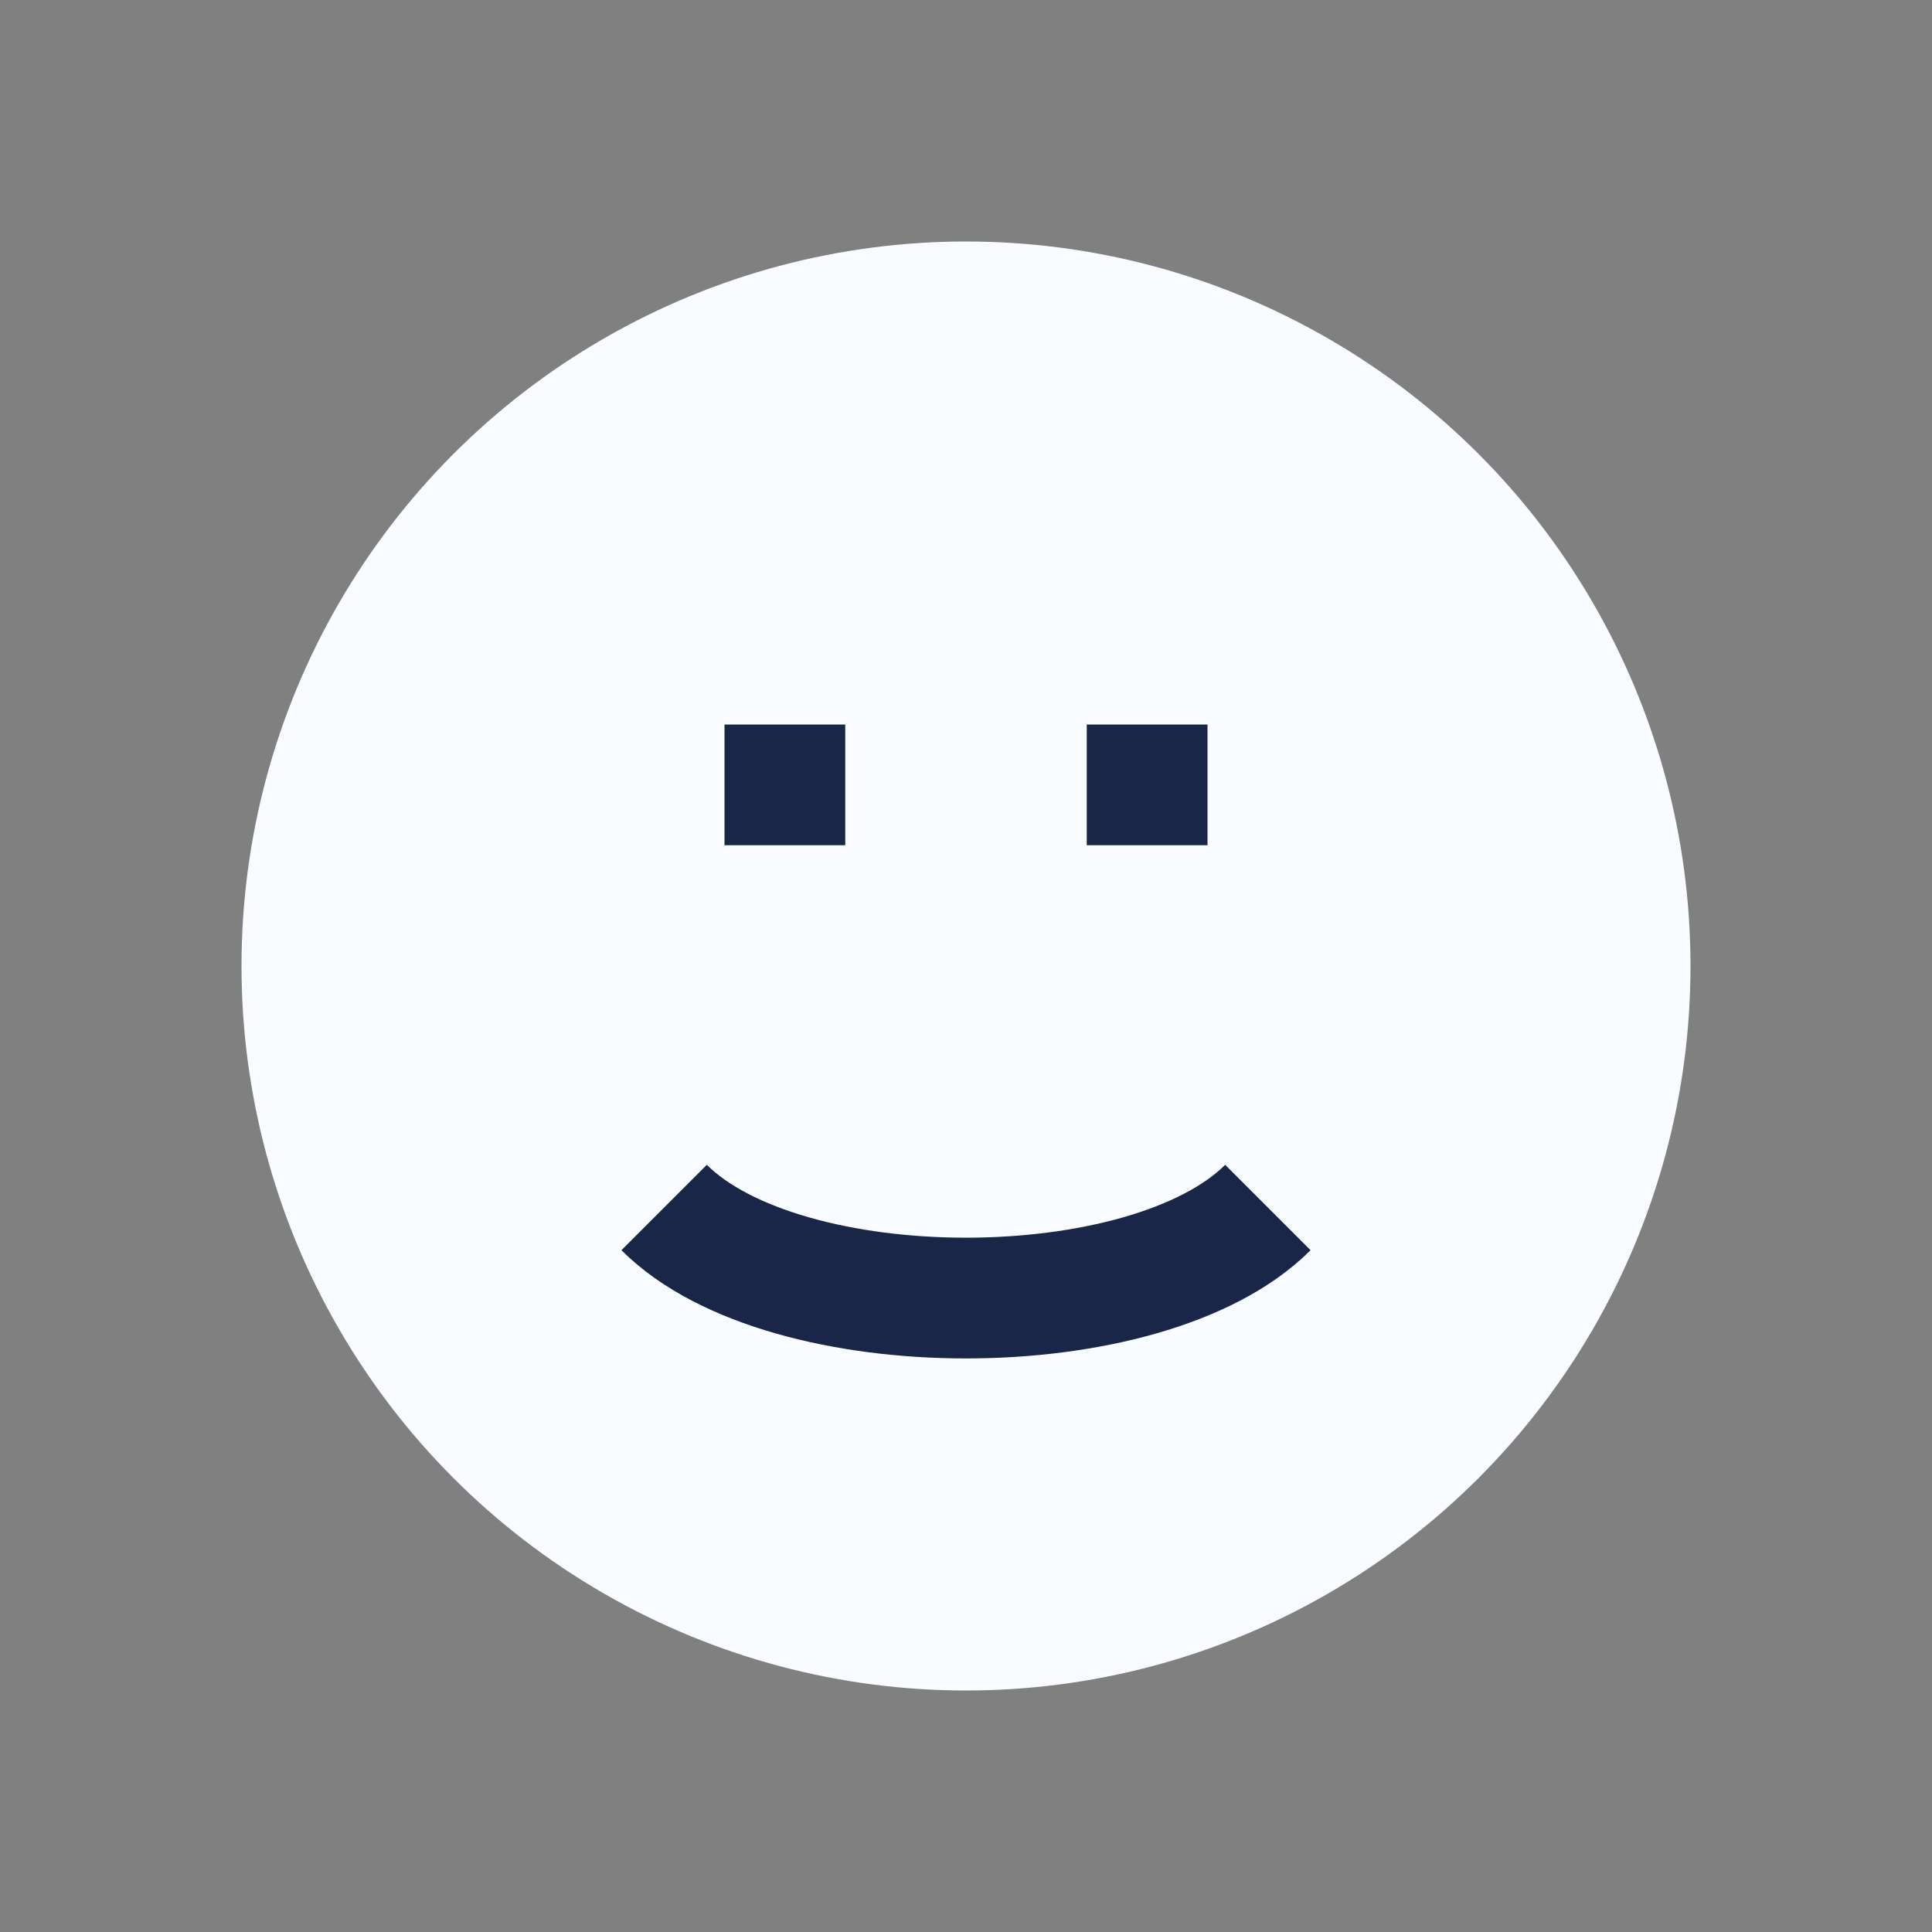
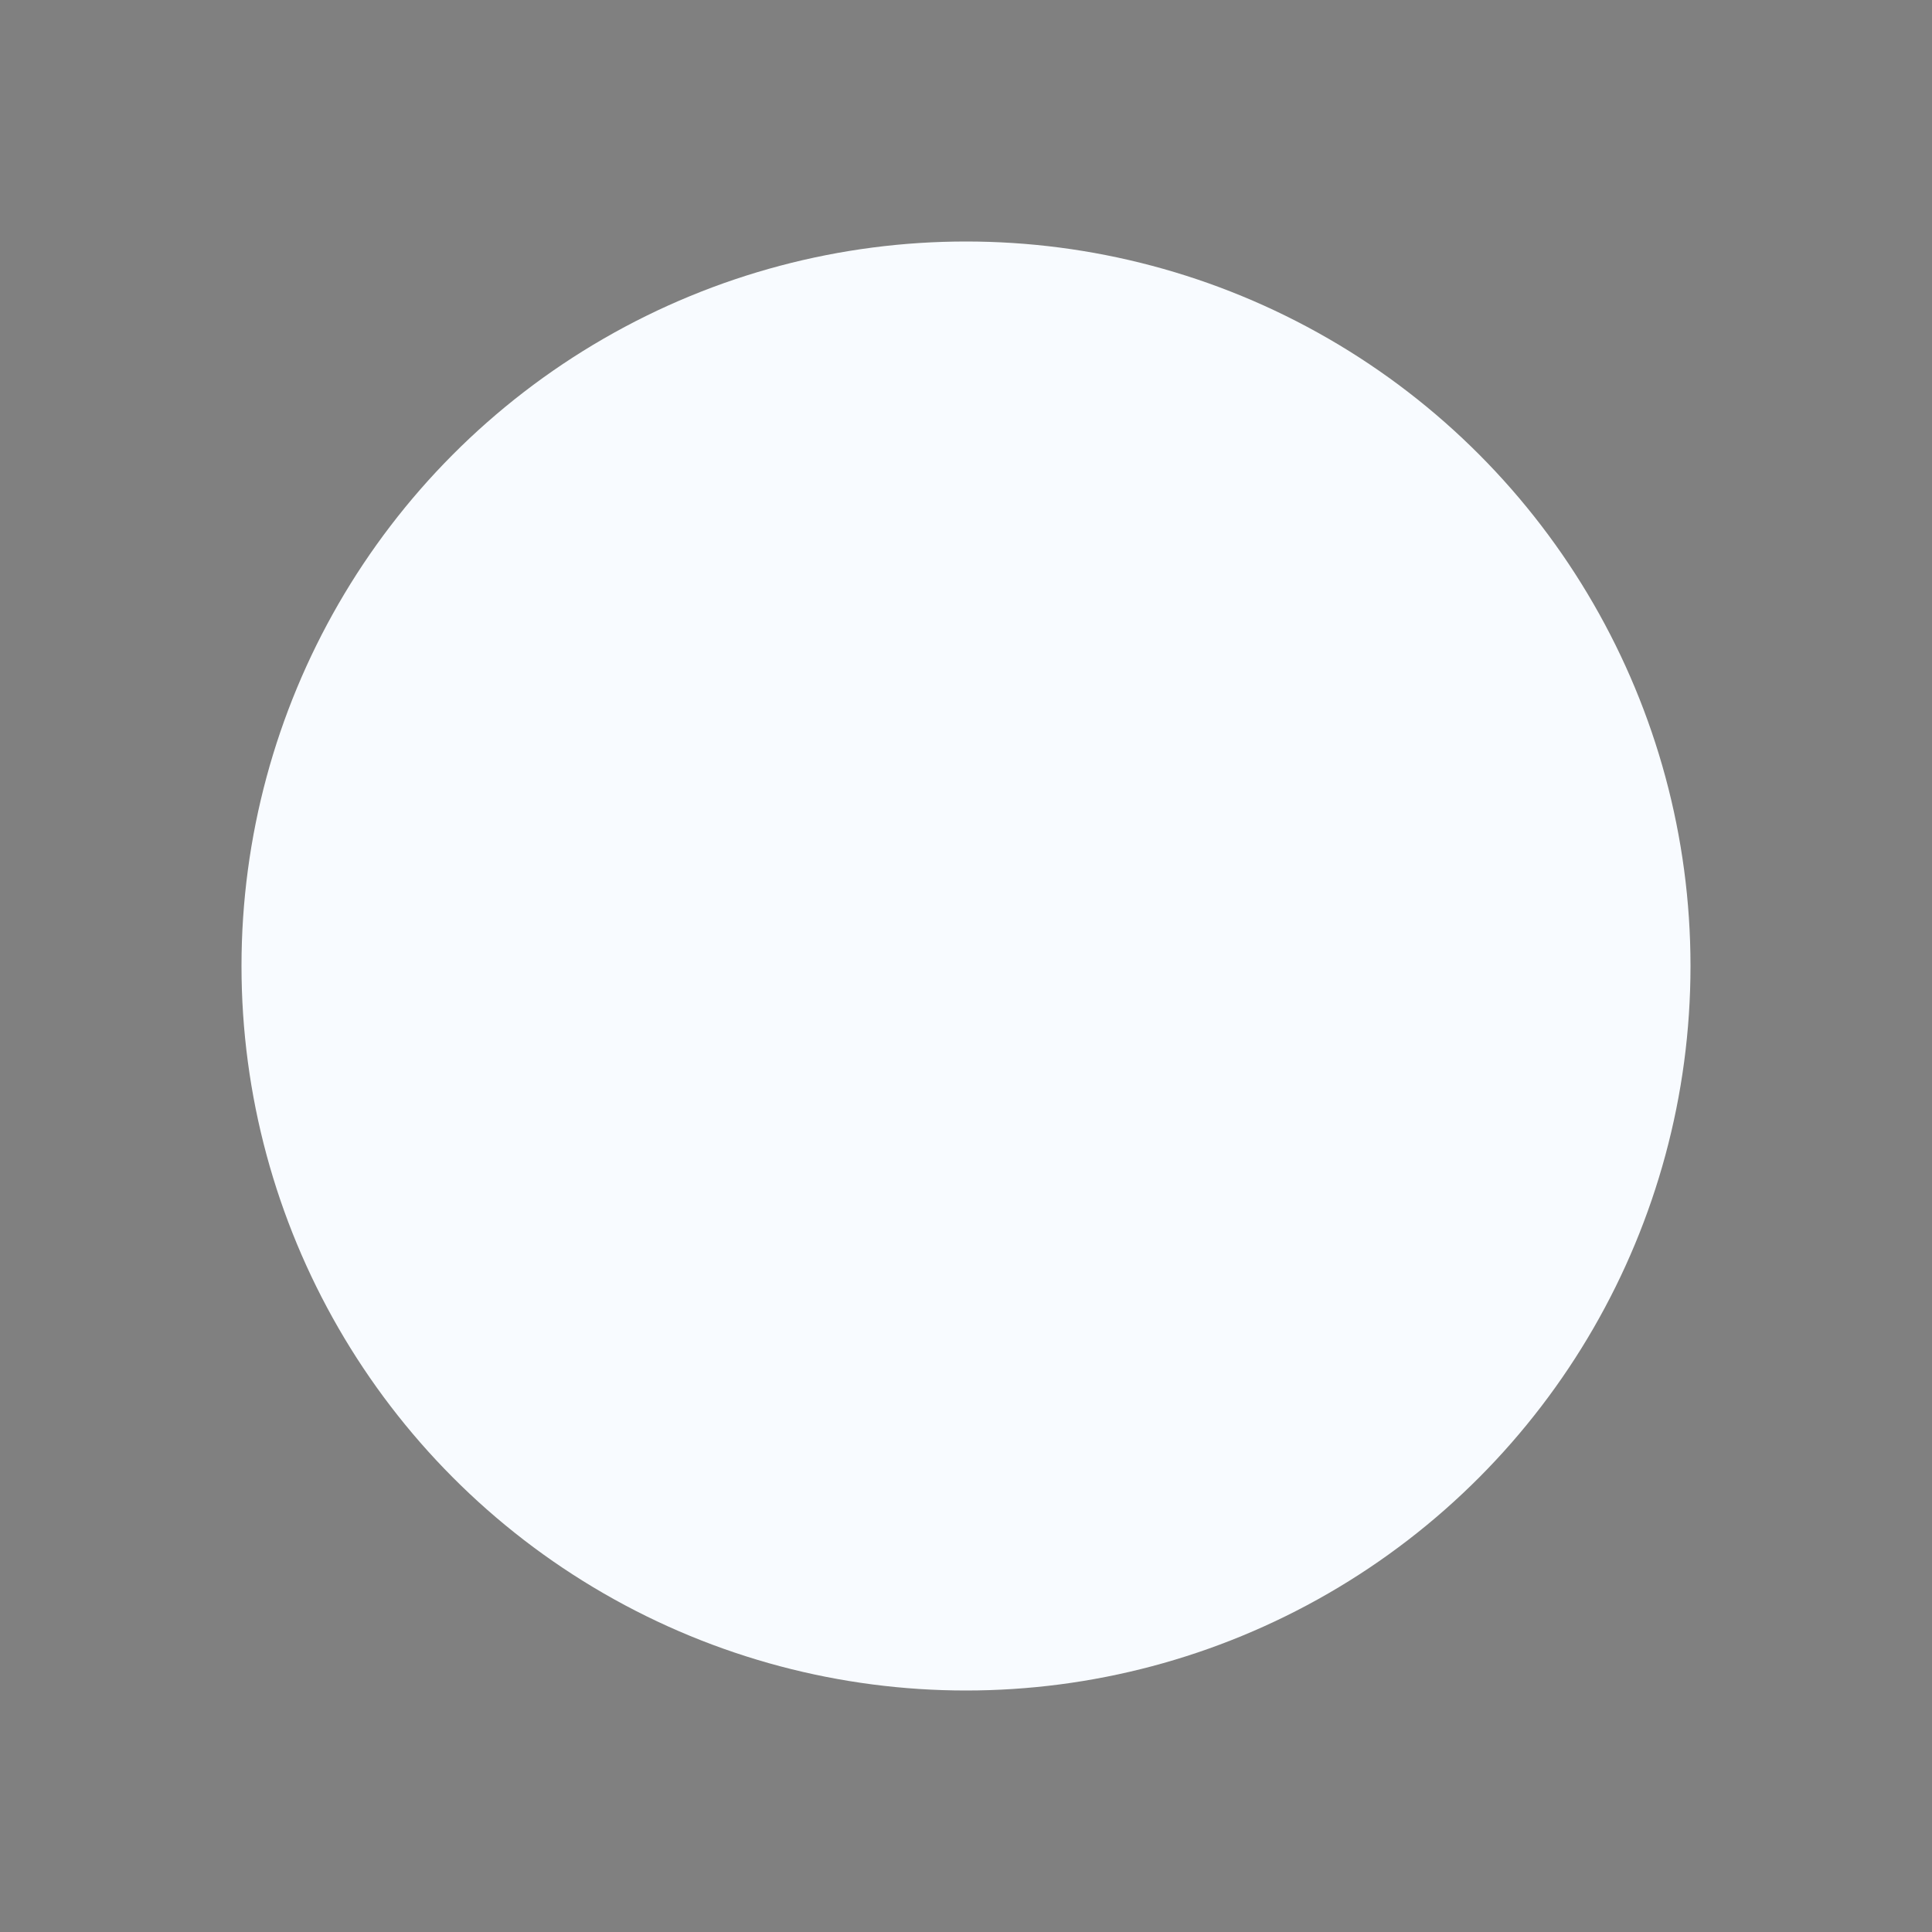
<svg xmlns="http://www.w3.org/2000/svg" width="32" height="32" viewBox="0 0 32 32">
  <rect x="0" y="0" width="32" height="32" fill="#808080" stroke="none" />
  <circle cx="16" cy="16" r="12" fill="#F8FBFF" />
-   <path d="M11 20c2 2 8 2 10 0M12 13h2M18 13h2" stroke="#192648" stroke-width="2" fill="none" />
</svg>